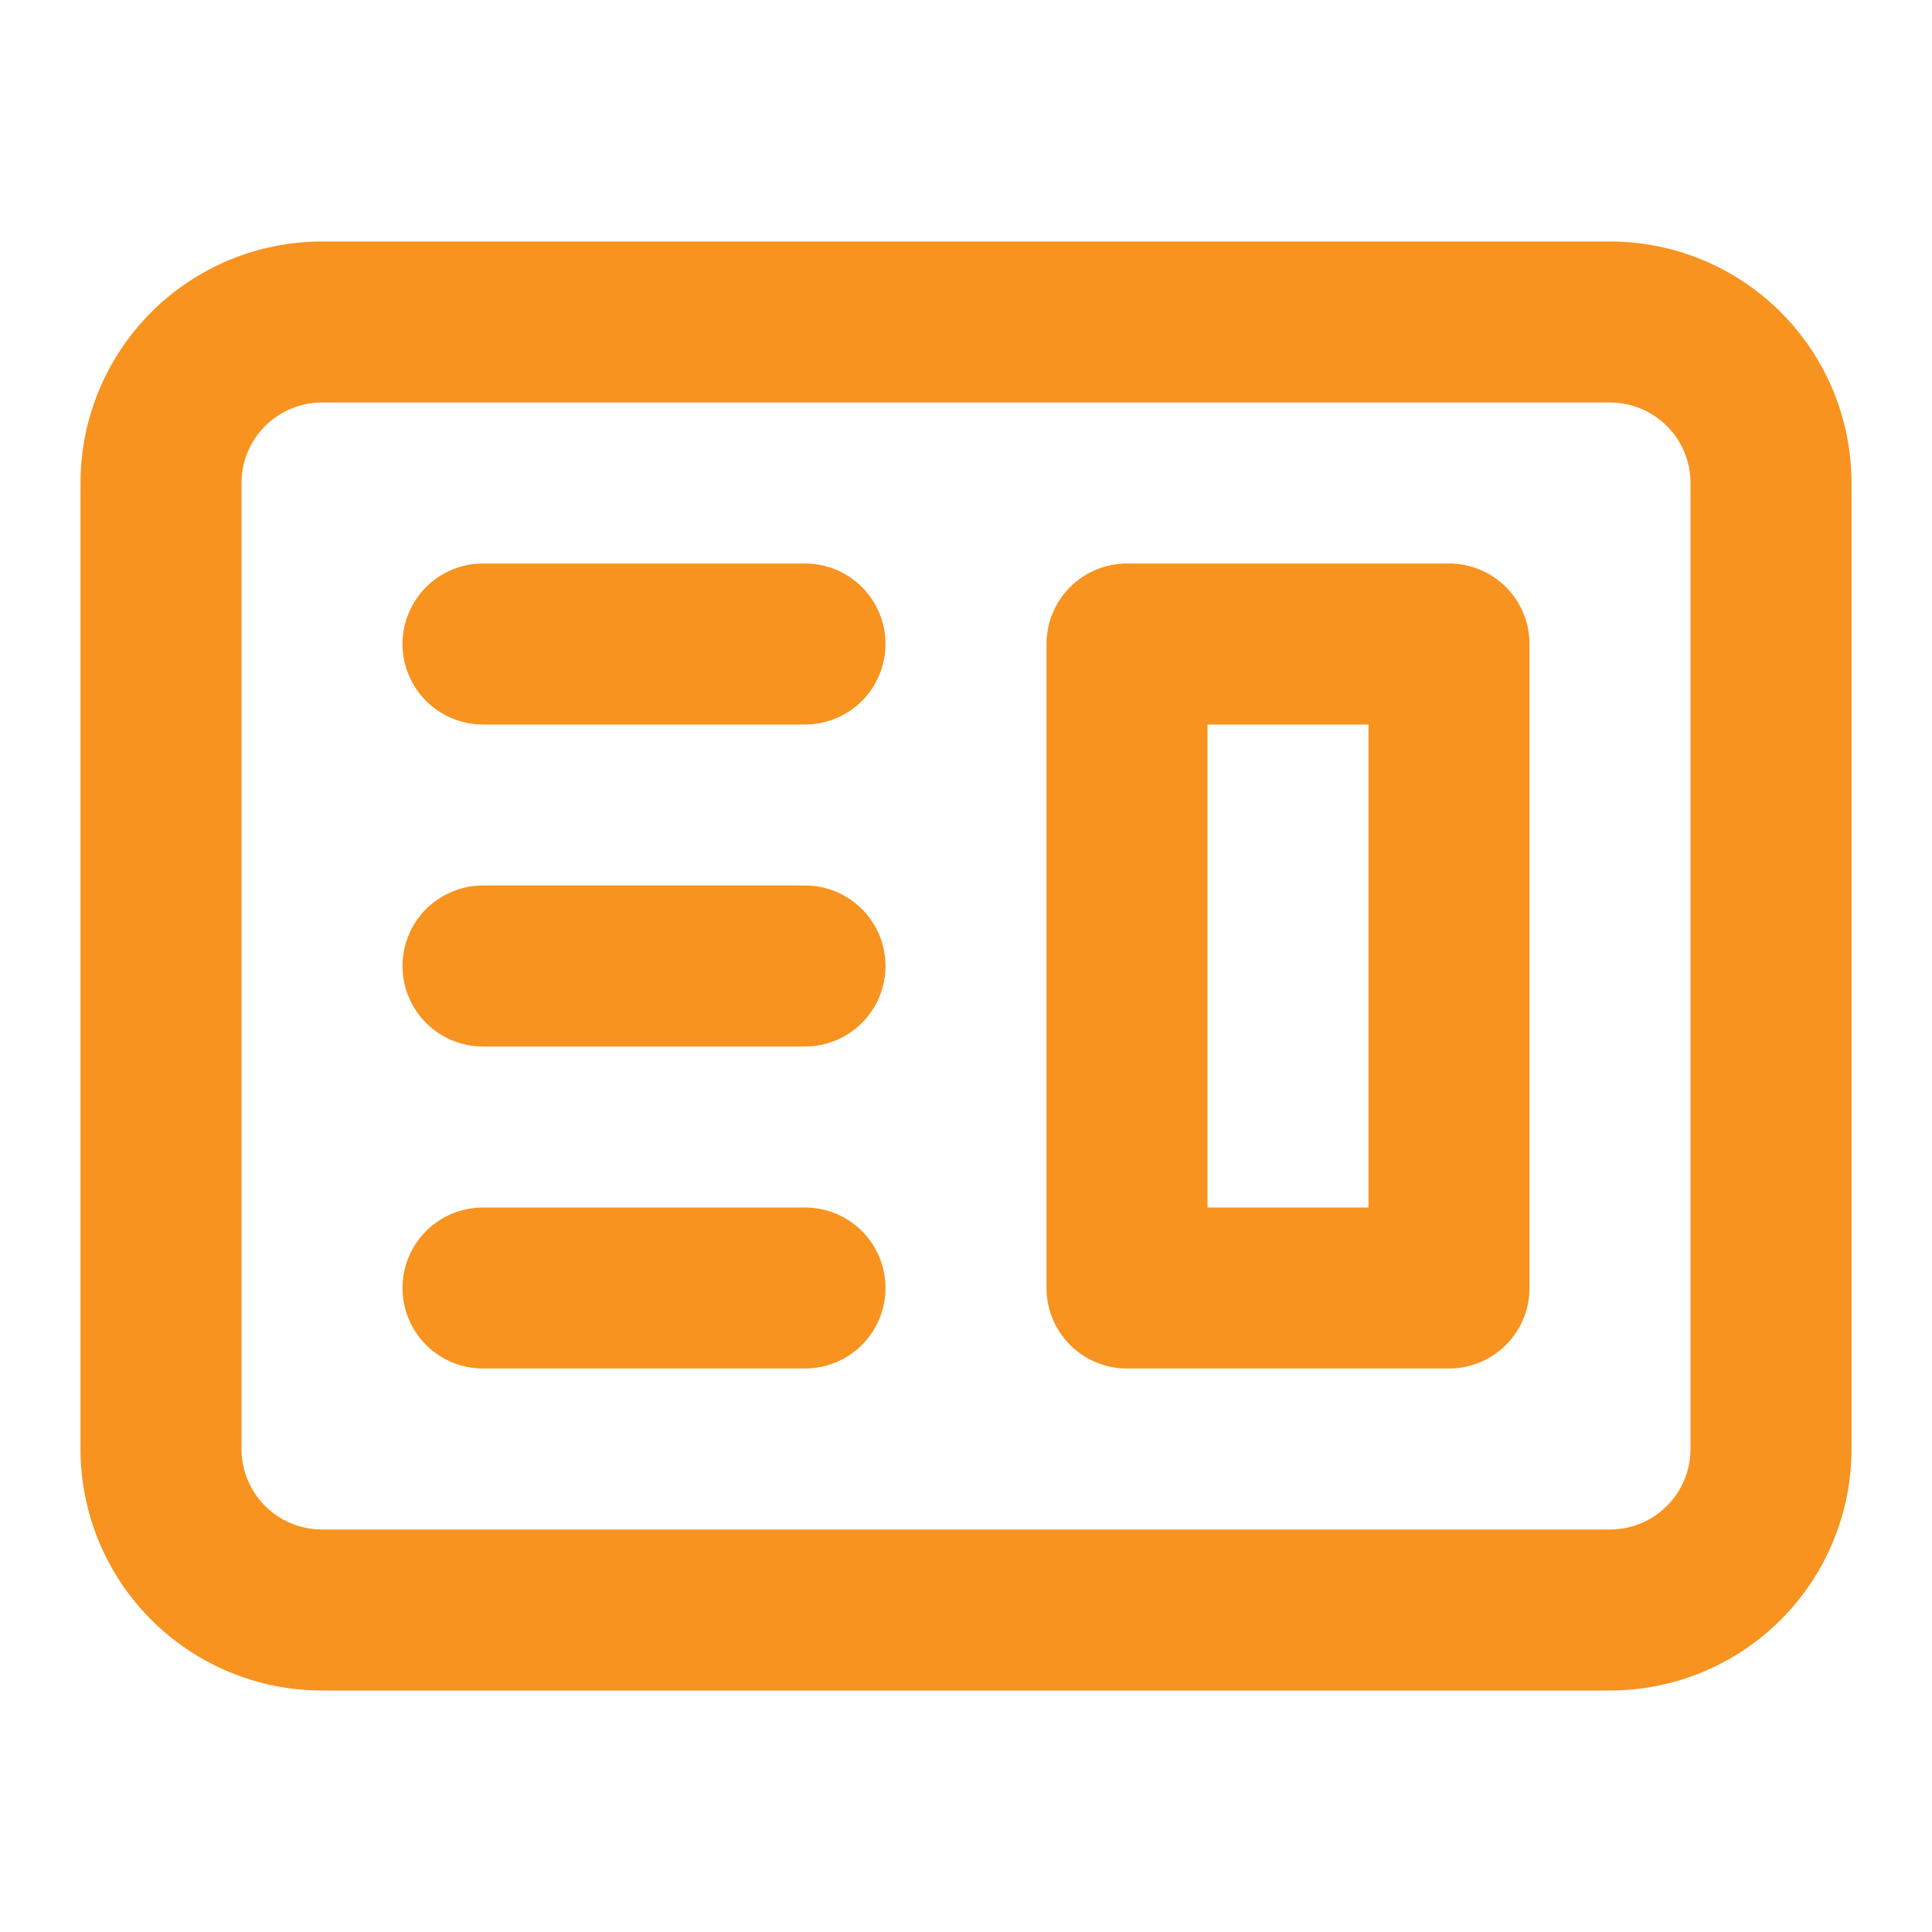
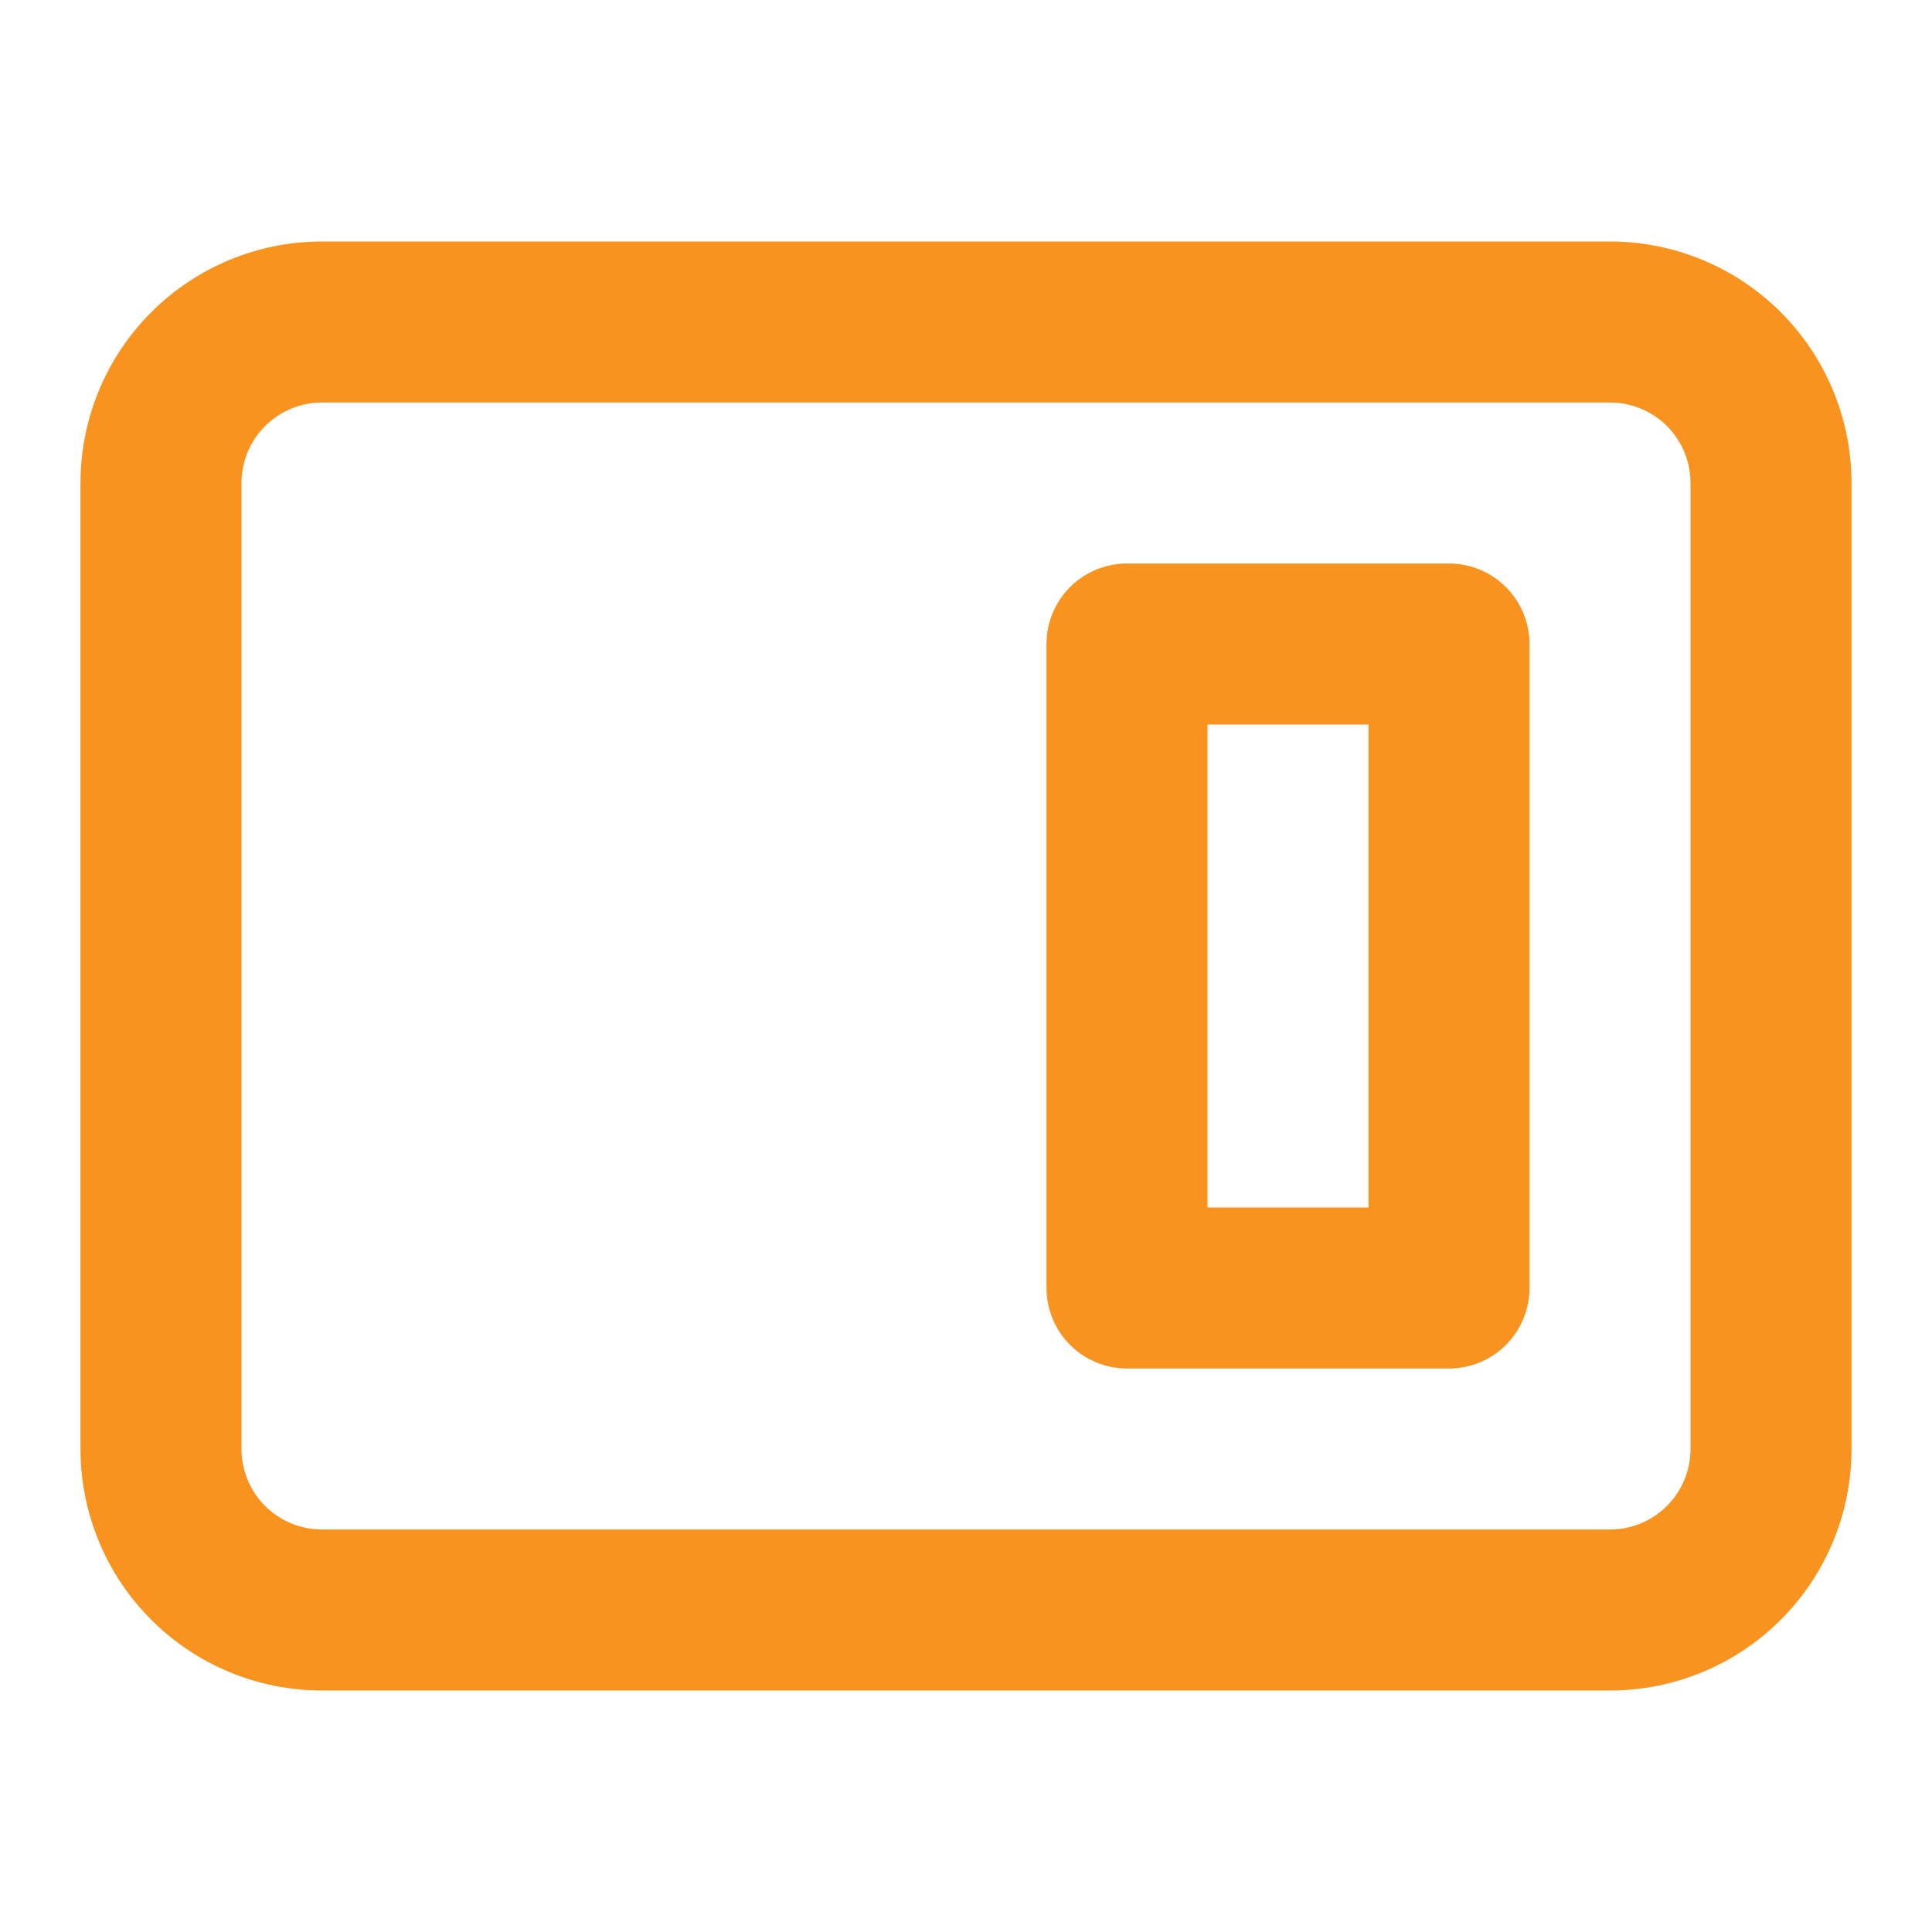
<svg xmlns="http://www.w3.org/2000/svg" width="90" height="90" viewBox="0 0 90 90" fill="none">
  <path fill-rule="evenodd" clip-rule="evenodd" d="M52.5 26.25C51.505 26.25 50.552 26.645 49.848 27.348C49.145 28.052 48.75 29.005 48.75 30V60C48.75 60.995 49.145 61.948 49.848 62.652C50.552 63.355 51.505 63.75 52.5 63.75H67.5C68.495 63.75 69.448 63.355 70.152 62.652C70.855 61.948 71.25 60.995 71.25 60V30C71.25 29.005 70.855 28.052 70.152 27.348C69.448 26.645 68.495 26.25 67.5 26.25H52.5ZM63.75 33.75H56.25V56.25H63.75V33.75Z" fill="#F7931E" />
-   <path d="M22.5 26.25C21.505 26.25 20.552 26.645 19.848 27.348C19.145 28.052 18.75 29.005 18.75 30C18.75 30.995 19.145 31.948 19.848 32.652C20.552 33.355 21.505 33.75 22.5 33.75H37.5C38.495 33.75 39.448 33.355 40.152 32.652C40.855 31.948 41.25 30.995 41.25 30C41.25 29.005 40.855 28.052 40.152 27.348C39.448 26.645 38.495 26.25 37.5 26.25H22.5ZM22.5 41.25C21.505 41.25 20.552 41.645 19.848 42.348C19.145 43.052 18.75 44.005 18.75 45C18.75 45.995 19.145 46.948 19.848 47.652C20.552 48.355 21.505 48.75 22.5 48.75H37.5C38.495 48.75 39.448 48.355 40.152 47.652C40.855 46.948 41.25 45.995 41.25 45C41.25 44.005 40.855 43.052 40.152 42.348C39.448 41.645 38.495 41.25 37.5 41.25H22.5ZM18.75 60C18.75 59.005 19.145 58.052 19.848 57.348C20.552 56.645 21.505 56.25 22.5 56.25H37.5C38.495 56.25 39.448 56.645 40.152 57.348C40.855 58.052 41.25 59.005 41.25 60C41.25 60.995 40.855 61.948 40.152 62.652C39.448 63.355 38.495 63.75 37.5 63.75H22.5C21.505 63.75 20.552 63.355 19.848 62.652C19.145 61.948 18.75 60.995 18.75 60Z" fill="#F7931E" />
  <path fill-rule="evenodd" clip-rule="evenodd" d="M15 11.25C12.016 11.25 9.155 12.435 7.045 14.545C4.935 16.655 3.75 19.516 3.75 22.5V67.5C3.75 70.484 4.935 73.345 7.045 75.455C9.155 77.565 12.016 78.75 15 78.75H75C77.984 78.75 80.845 77.565 82.955 75.455C85.065 73.345 86.25 70.484 86.25 67.5V22.5C86.25 19.516 85.065 16.655 82.955 14.545C80.845 12.435 77.984 11.25 75 11.25H15ZM75 18.75H15C14.005 18.75 13.052 19.145 12.348 19.848C11.645 20.552 11.25 21.505 11.25 22.5V67.5C11.25 68.495 11.645 69.448 12.348 70.152C13.052 70.855 14.005 71.25 15 71.25H75C75.995 71.25 76.948 70.855 77.652 70.152C78.355 69.448 78.75 68.495 78.75 67.5V22.5C78.75 21.505 78.355 20.552 77.652 19.848C76.948 19.145 75.995 18.75 75 18.75Z" fill="#F7931E" />
</svg>